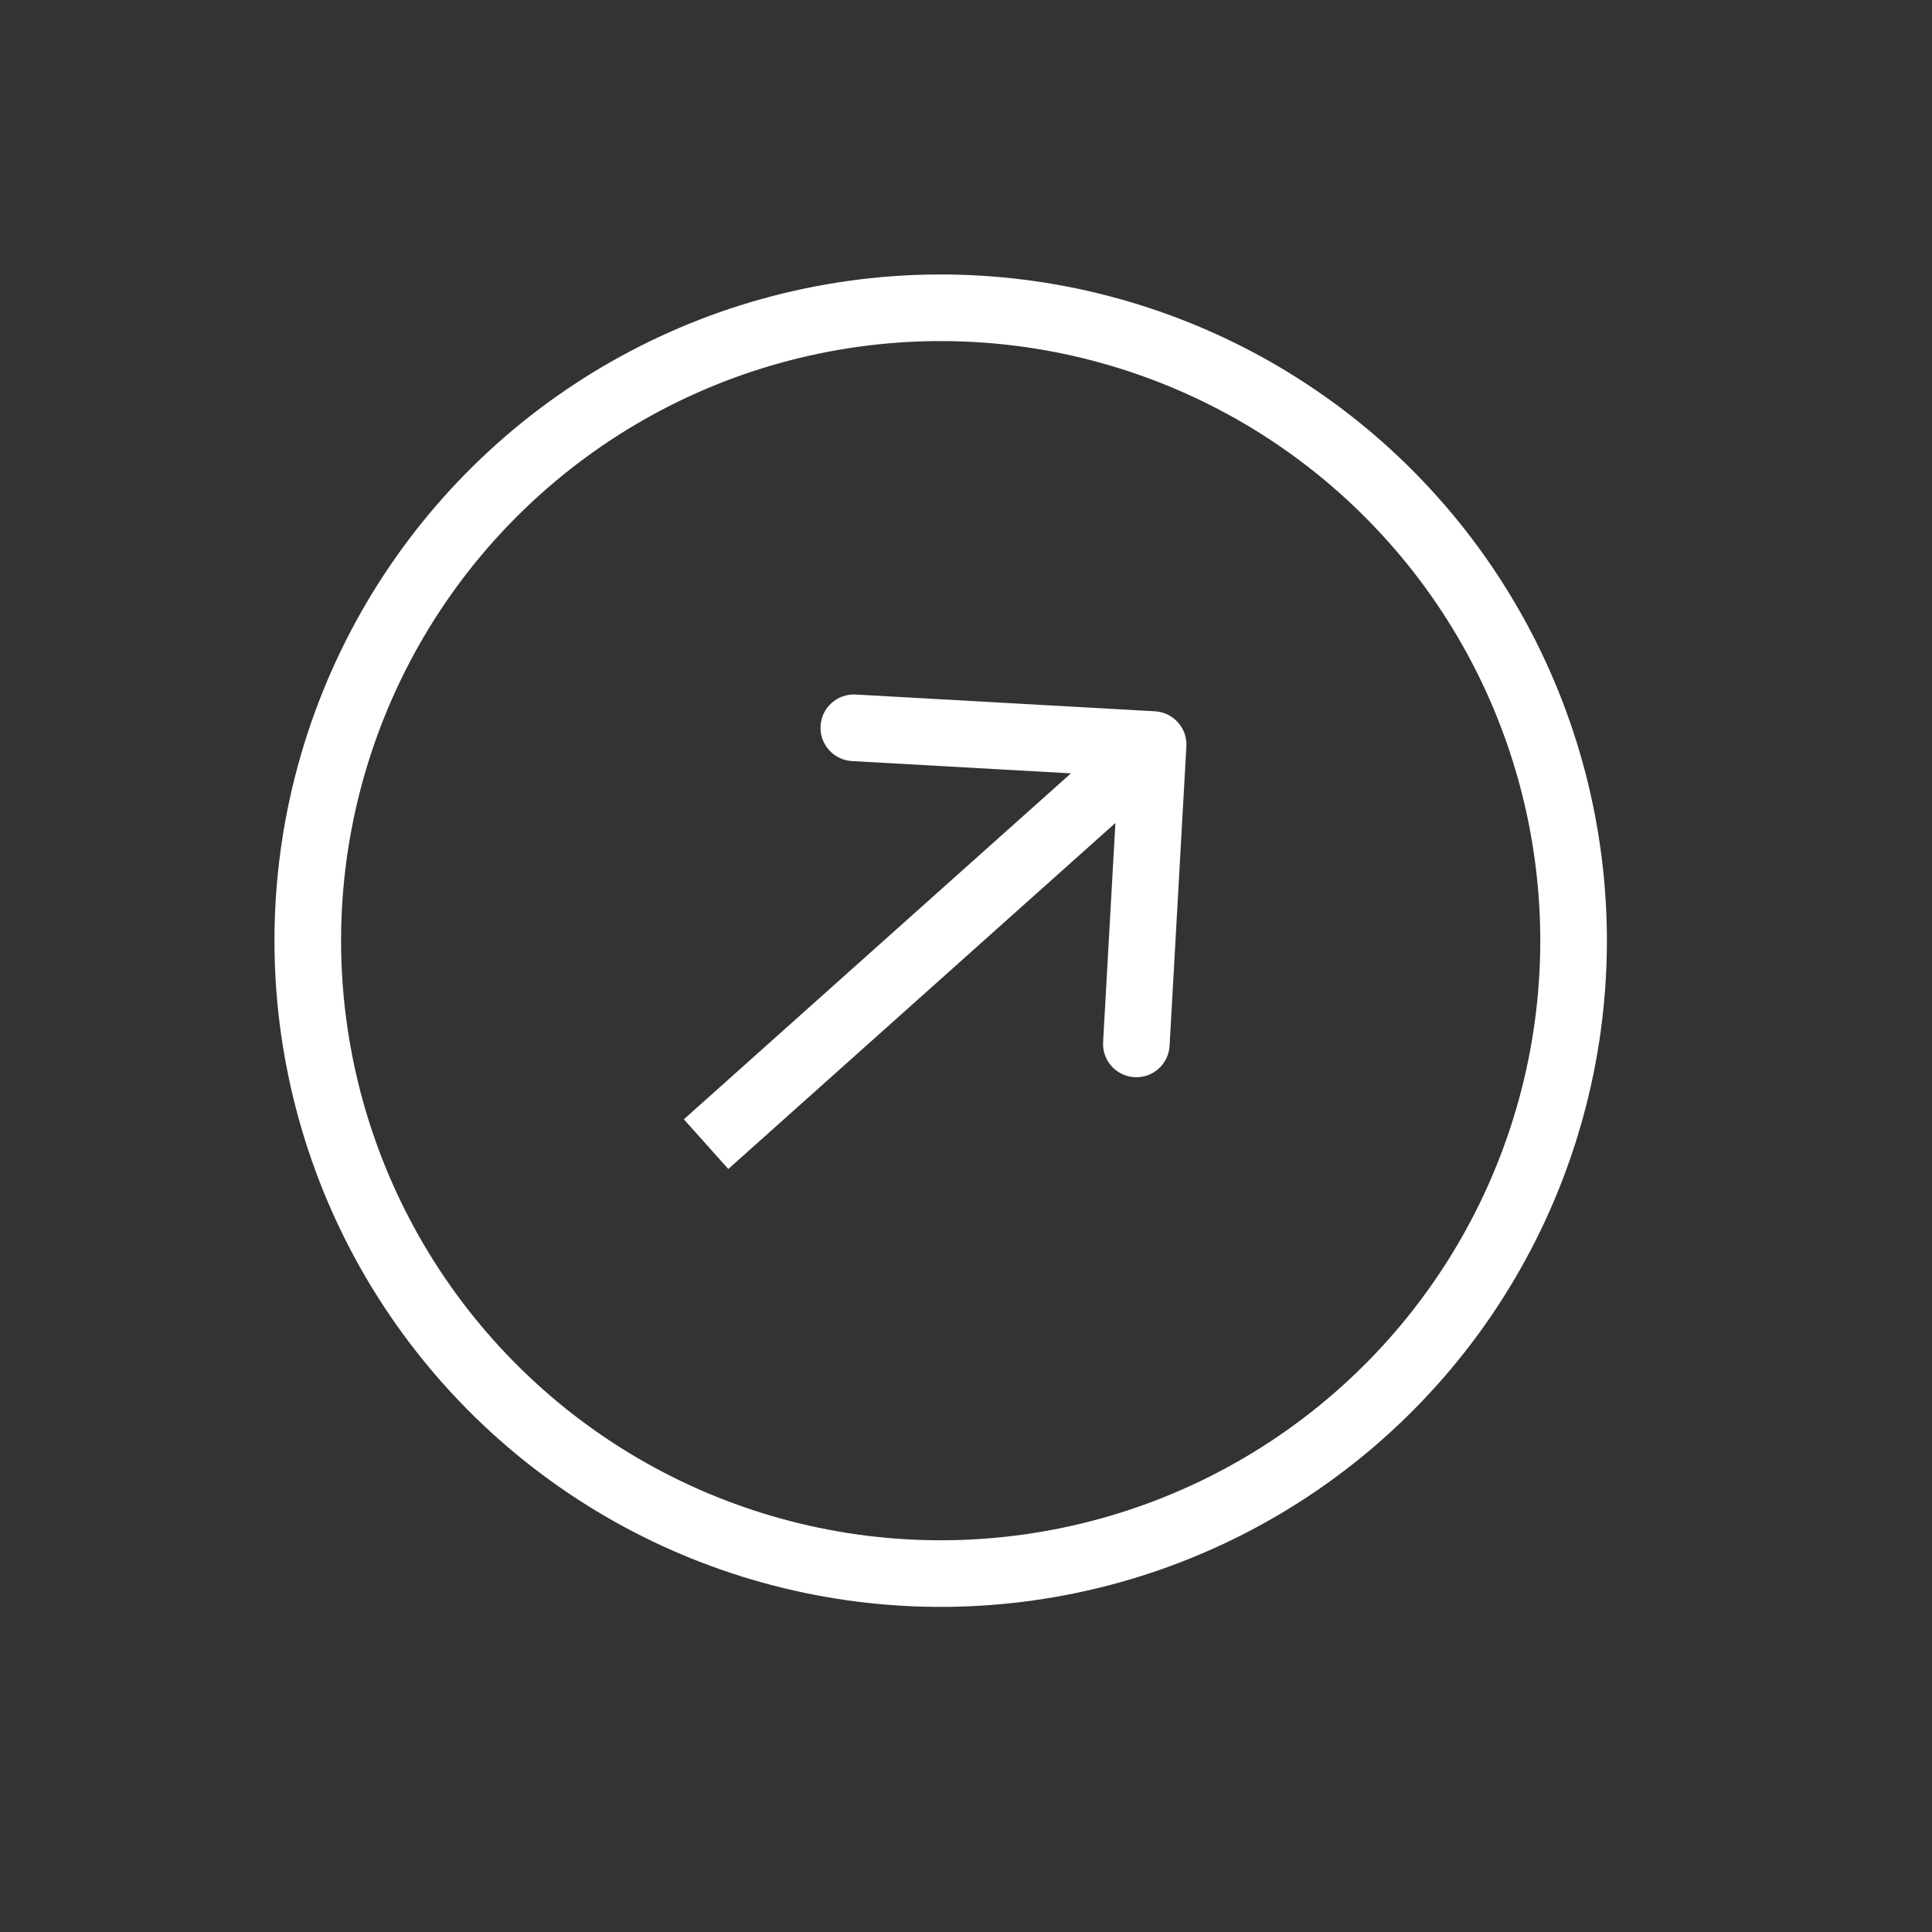
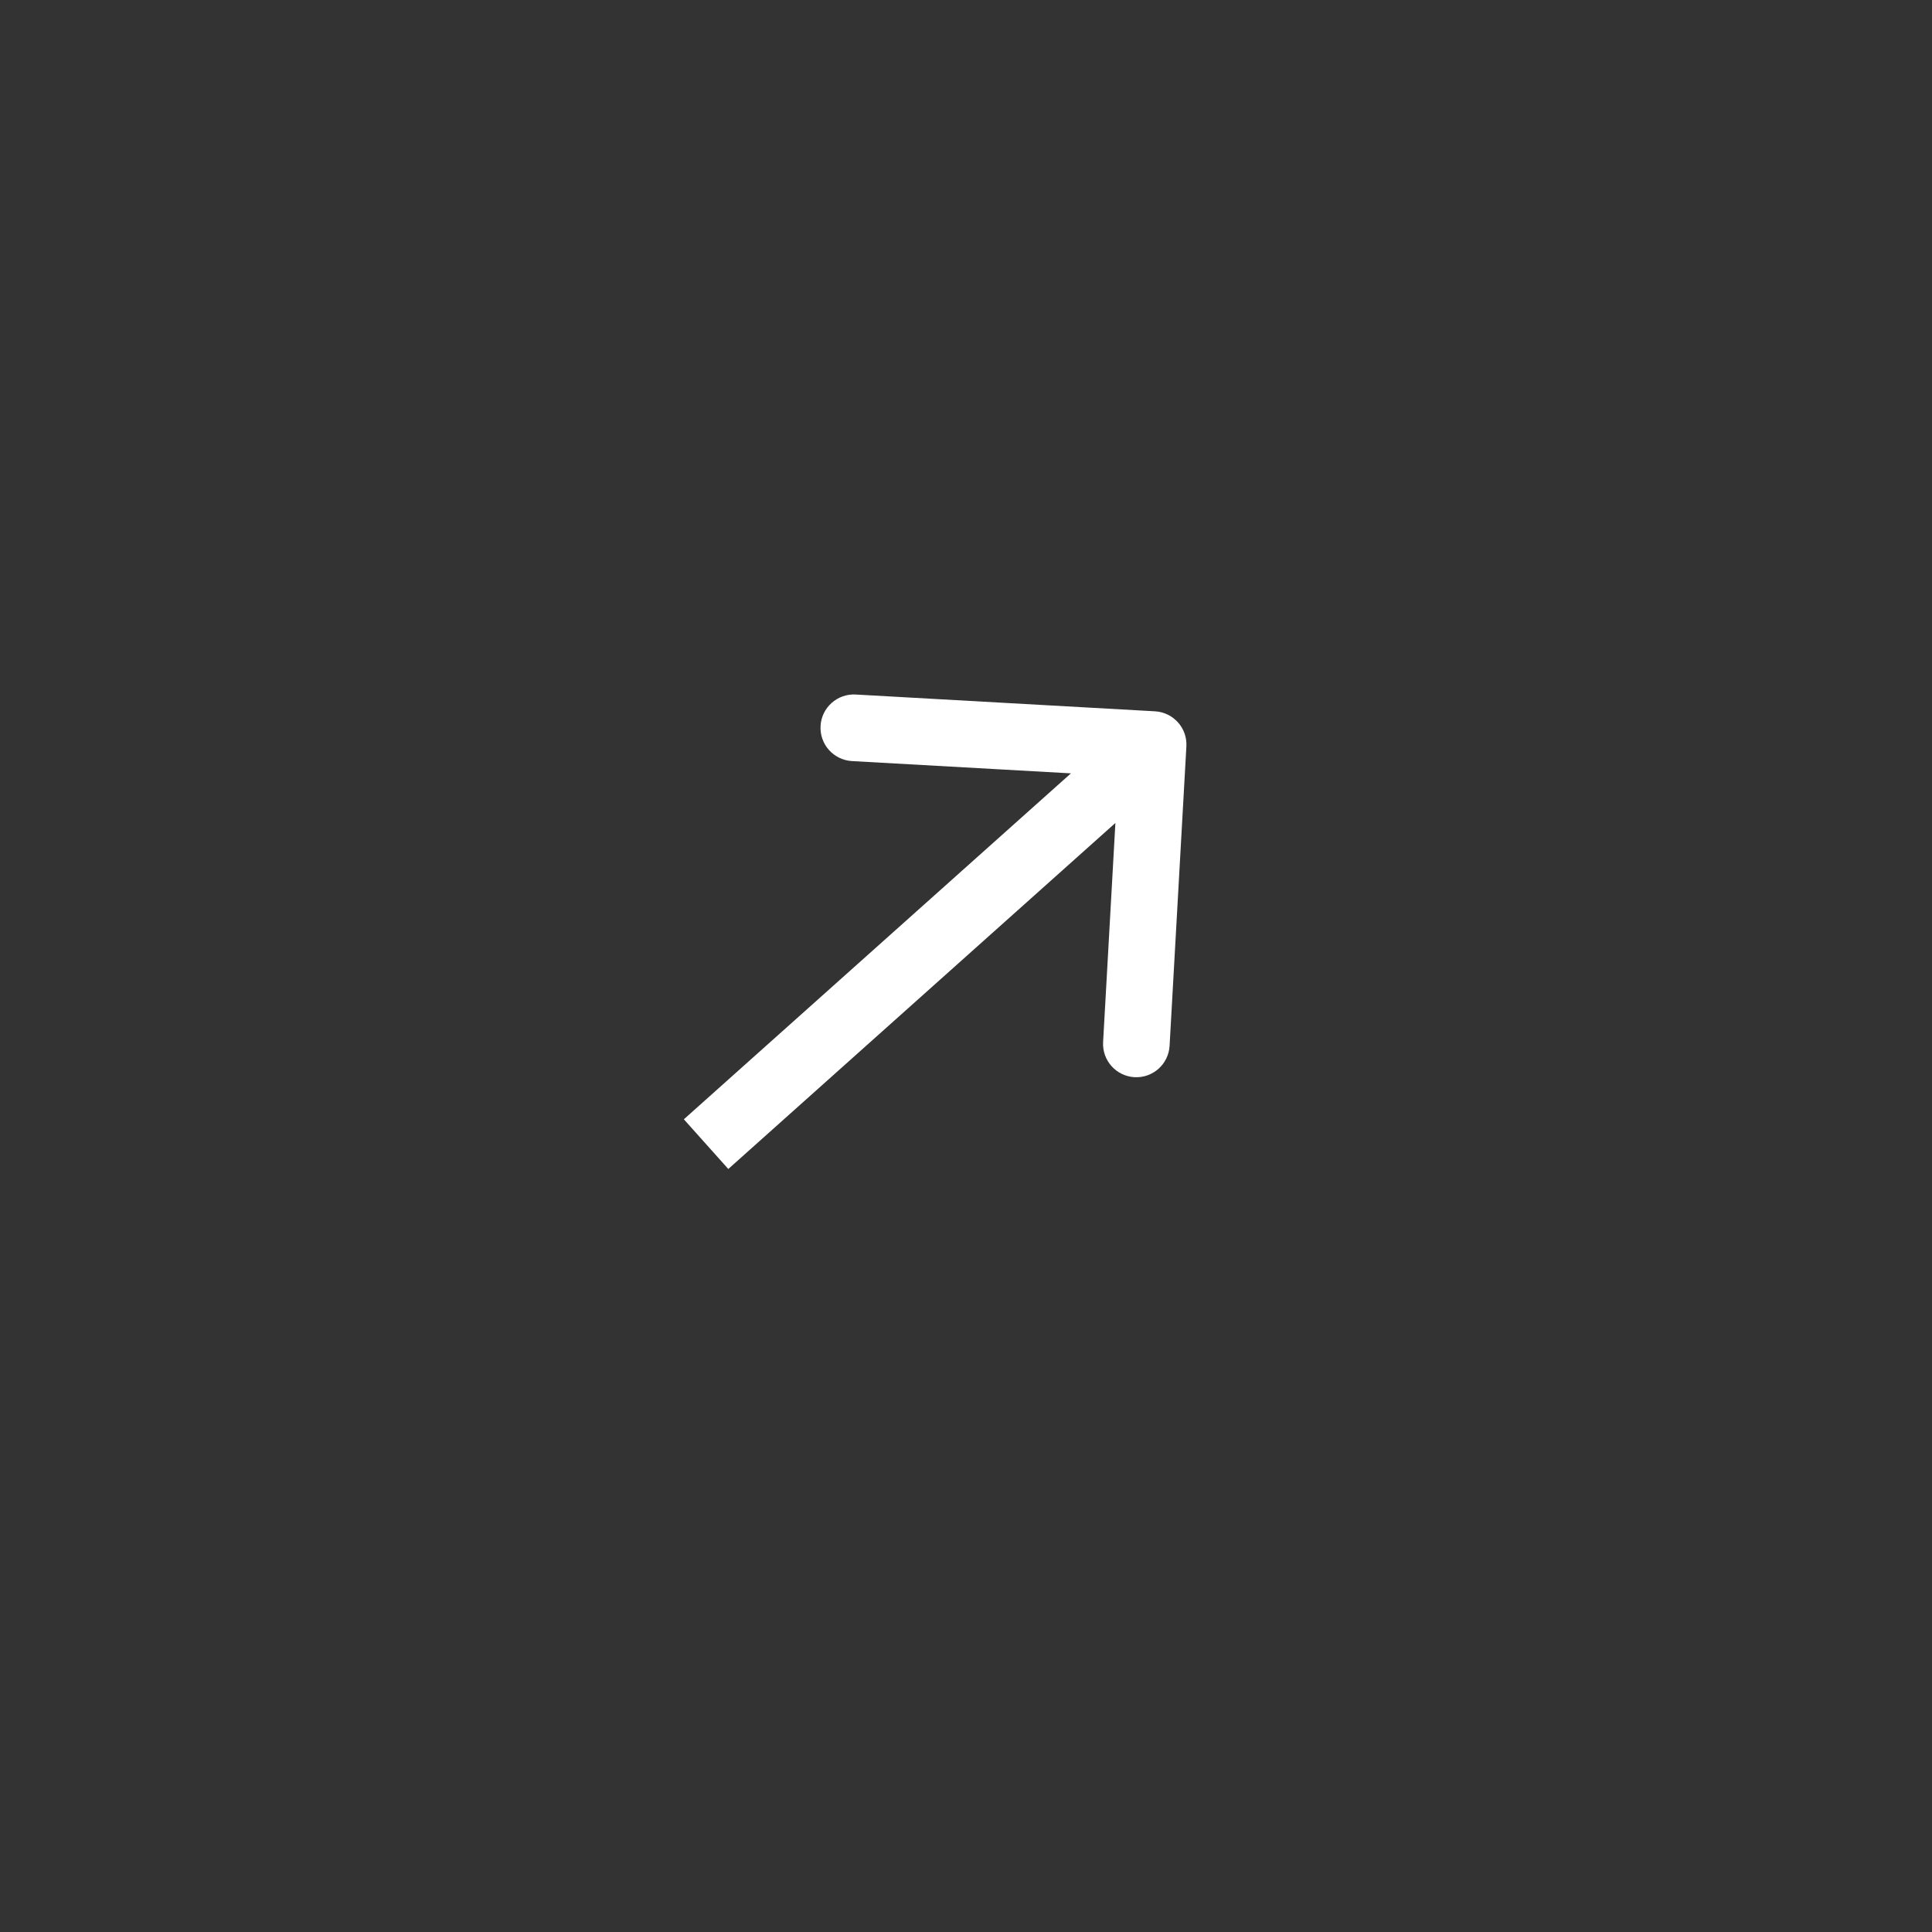
<svg xmlns="http://www.w3.org/2000/svg" width="29" height="29" viewBox="0 0 29 29" fill="none">
  <rect x="0" y="0" width="29" height="29" fill="#333333" stroke="none" />
  <path d="M17.808 11.204C17.824 10.929 17.613 10.693 17.337 10.677L12.844 10.425C12.568 10.41 12.332 10.621 12.317 10.896C12.301 11.172 12.512 11.408 12.788 11.424L16.782 11.648L16.558 15.641C16.542 15.917 16.753 16.153 17.029 16.169C17.305 16.184 17.541 15.973 17.556 15.697L17.808 11.204ZM10.932 17.547L17.642 11.549L16.976 10.803L10.265 16.801L10.932 17.547Z" fill="white" />
-   <circle cx="14.12" cy="14.12" r="9.5" transform="rotate(-41.789 14.12 14.12)" stroke="white" />
</svg>